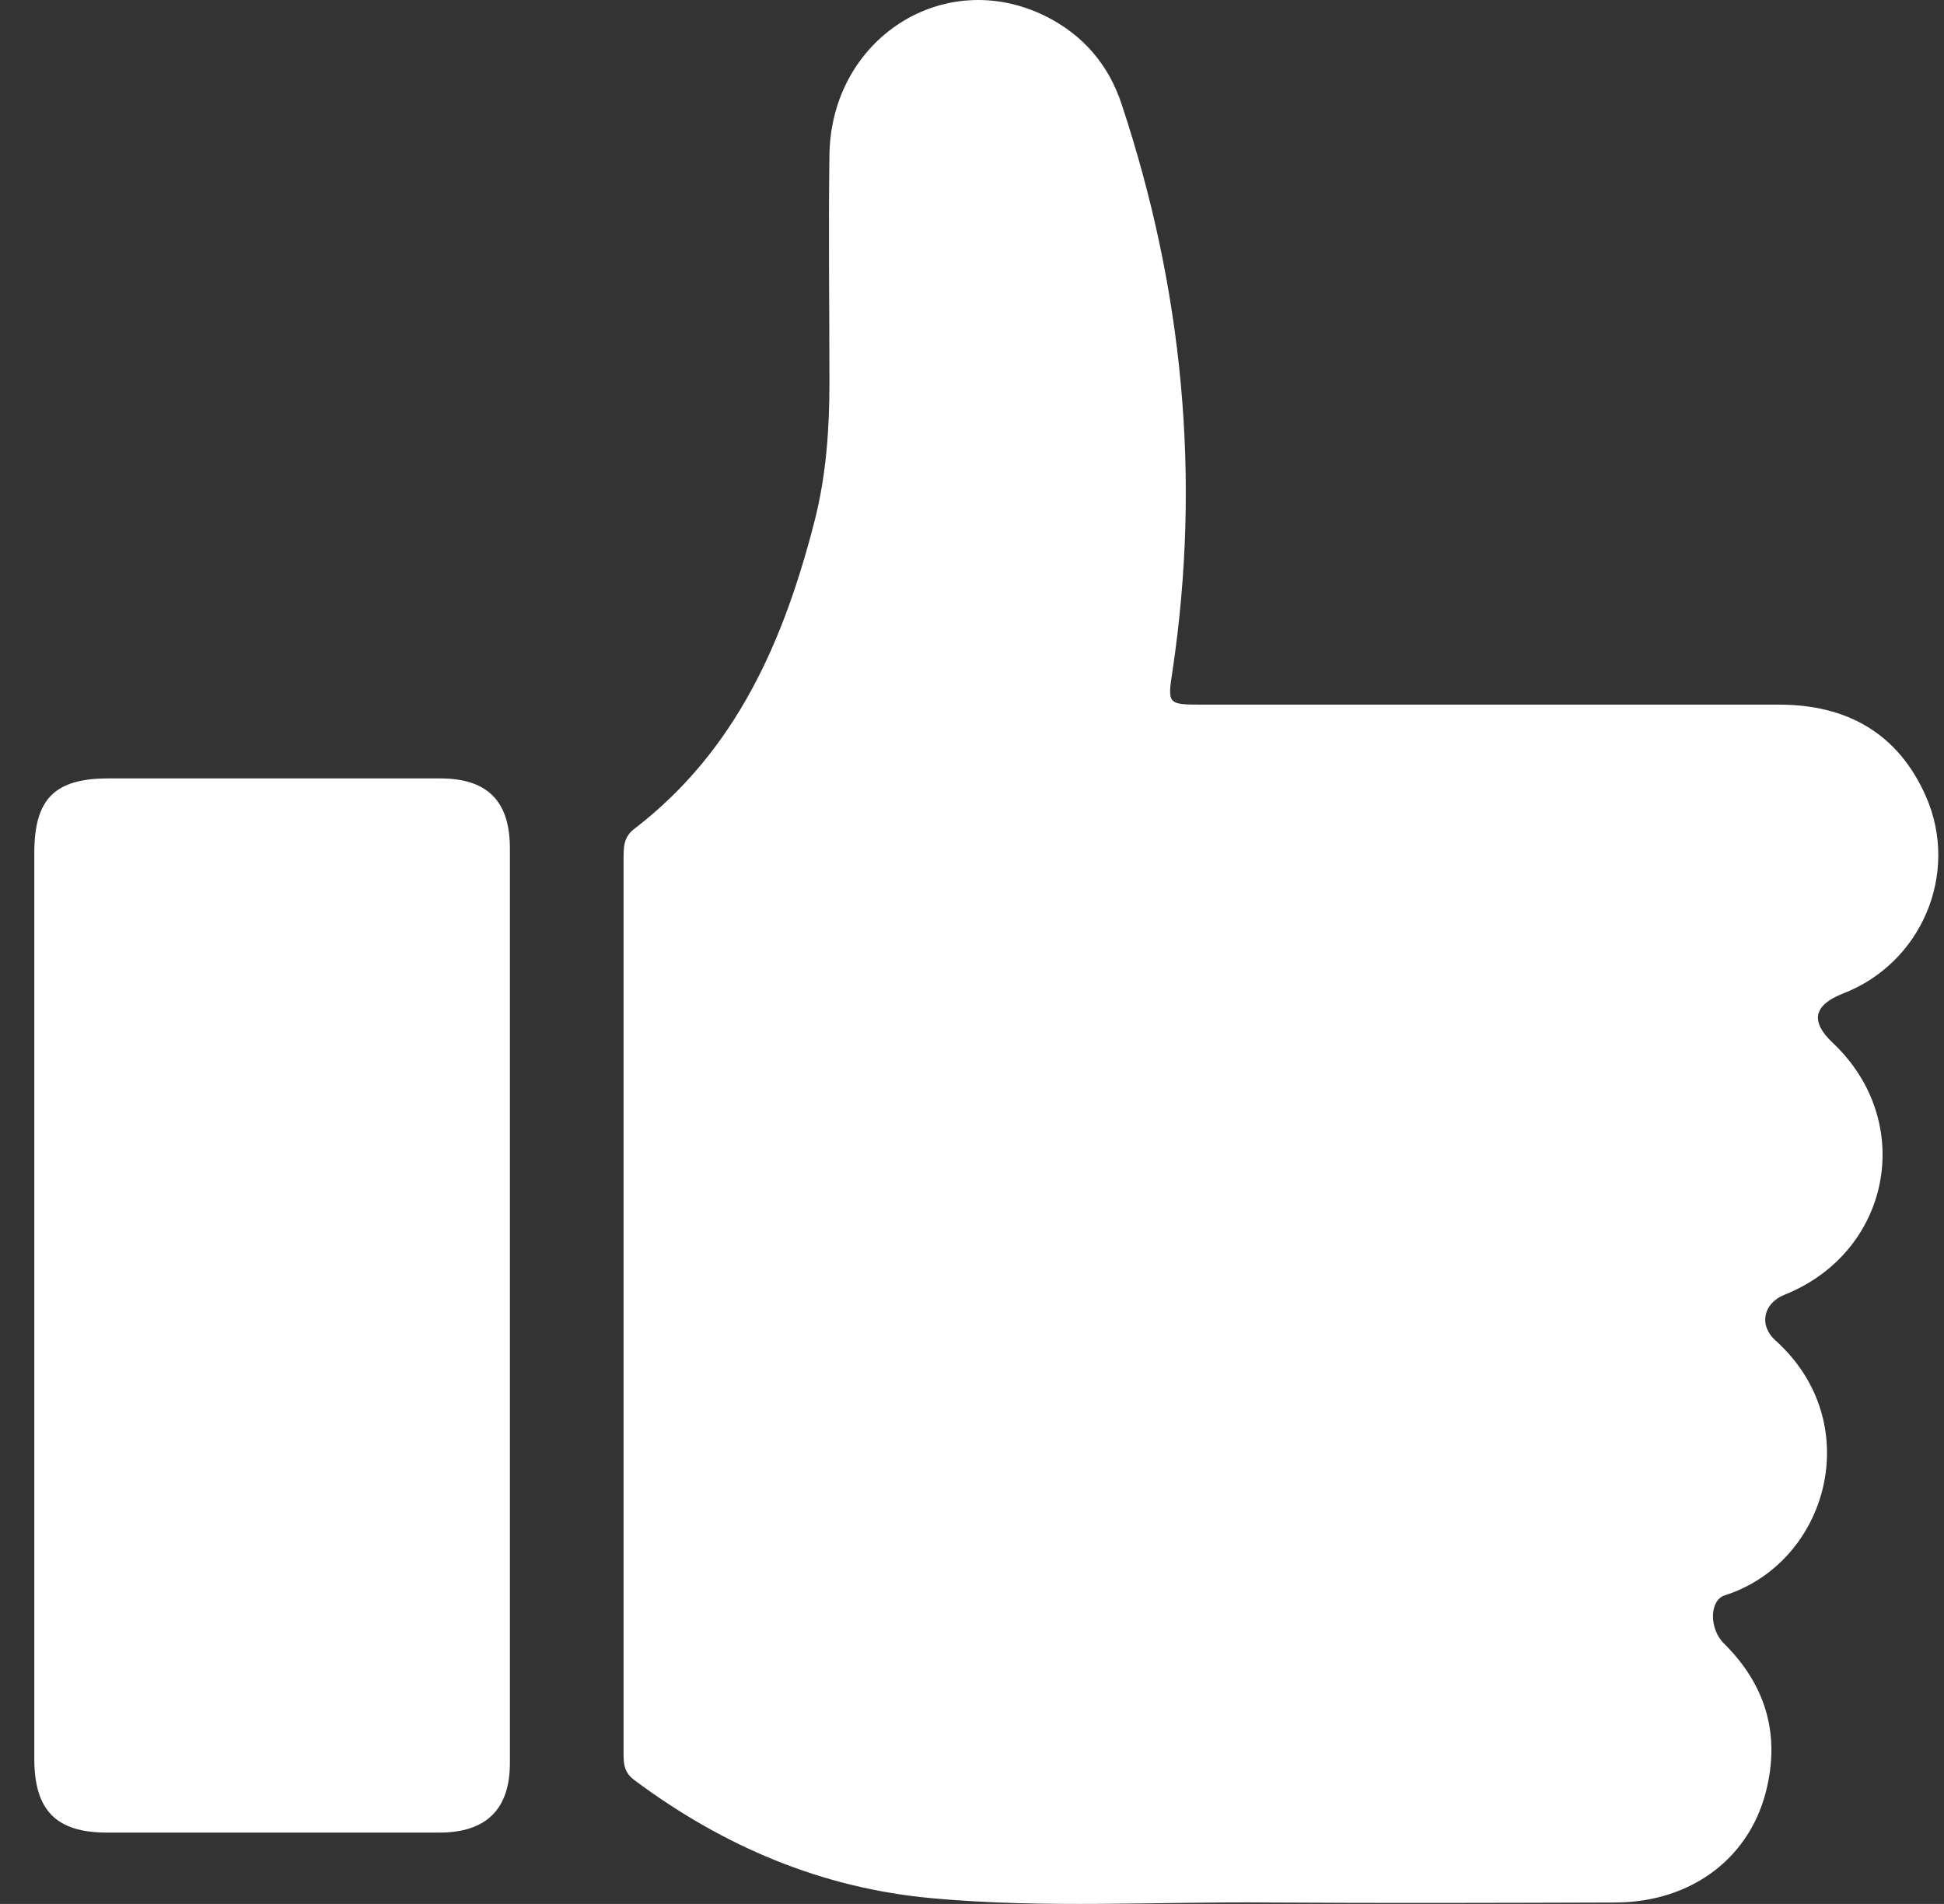
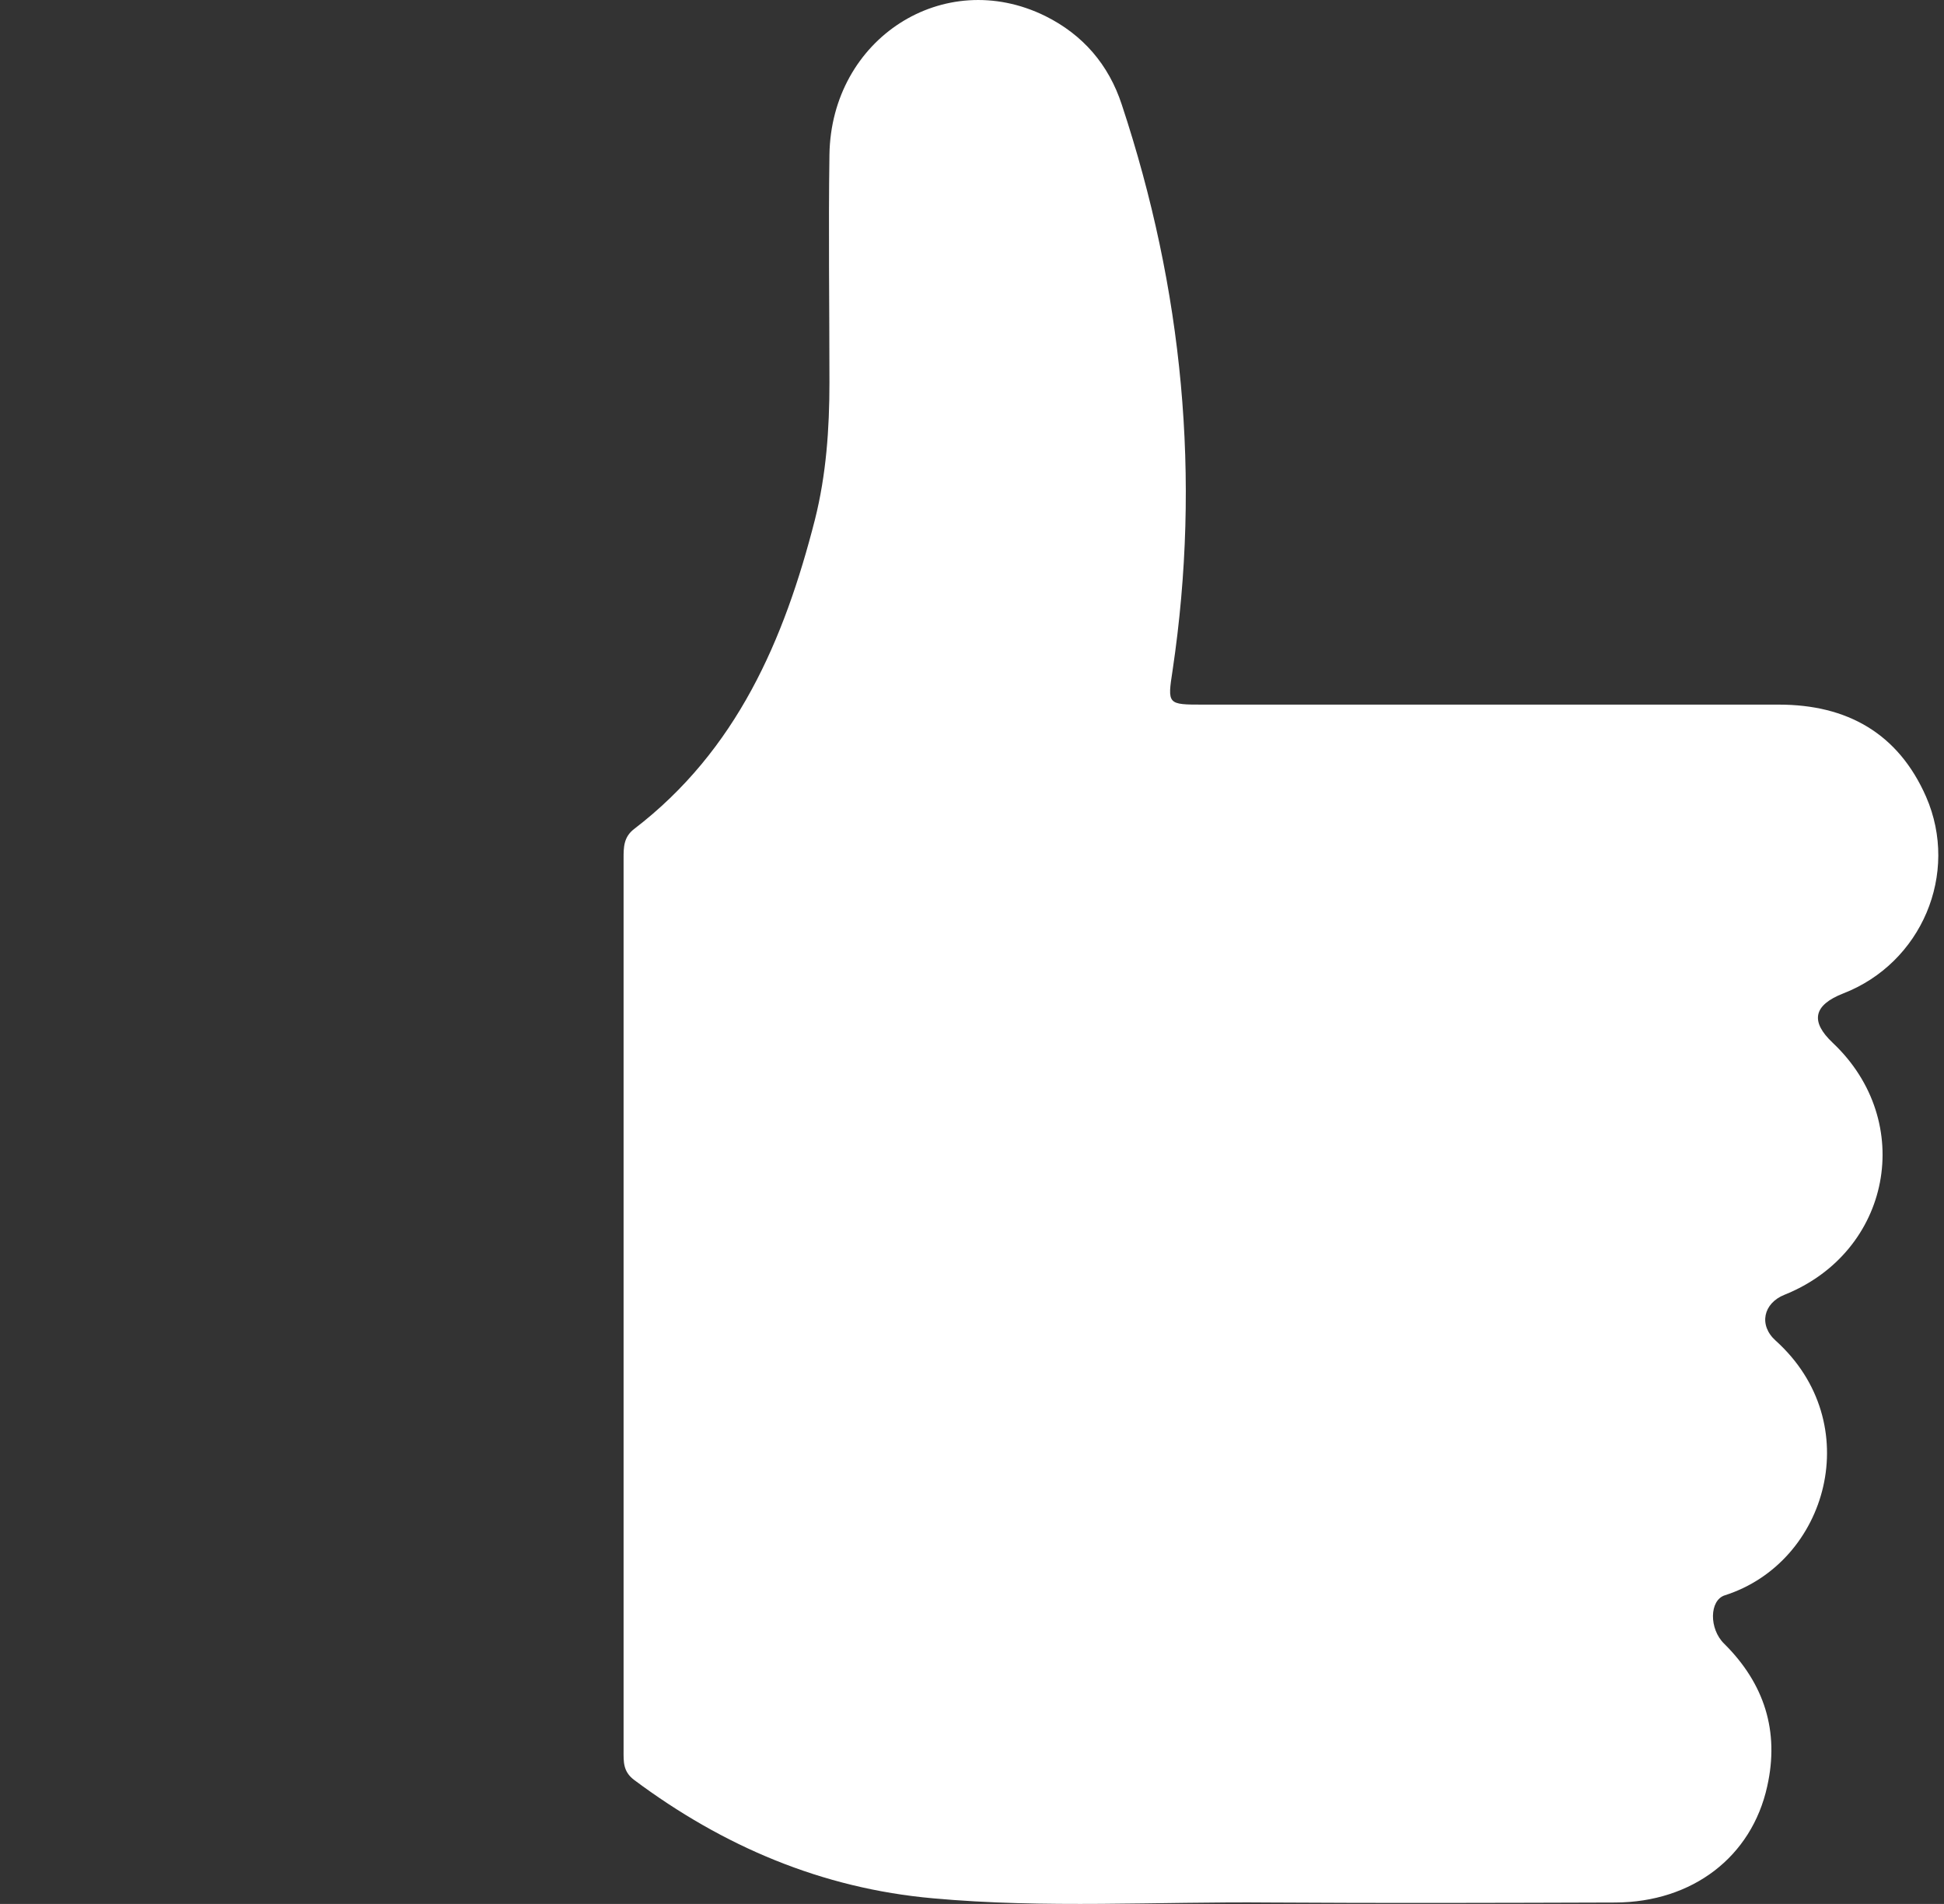
<svg xmlns="http://www.w3.org/2000/svg" width="48" height="47" viewBox="0 0 48 47" fill="none">
  <rect x="0" y="0" width="48" height="47" fill="#333333" stroke="none" />
  <path d="M15.397 32.215C15.397 28.544 15.397 24.865 15.397 21.195C15.397 20.916 15.397 20.663 15.659 20.463C18.187 18.527 19.364 15.799 20.122 12.826C20.401 11.719 20.48 10.585 20.48 9.443C20.48 7.569 20.453 5.694 20.48 3.82C20.523 0.952 23.304 -0.835 25.806 0.394C26.739 0.856 27.376 1.597 27.698 2.582C29.206 7.133 29.66 11.788 28.954 16.54C28.823 17.394 28.823 17.394 29.712 17.394C34.446 17.394 39.188 17.394 43.922 17.394C45.605 17.394 46.869 18.1 47.558 19.669C48.386 21.57 47.444 23.776 45.509 24.525C44.777 24.813 44.69 25.214 45.256 25.746C47.314 27.69 46.695 30.907 44.062 31.962C43.539 32.171 43.417 32.712 43.844 33.095C46.102 35.127 45.134 38.57 42.589 39.381C42.205 39.503 42.196 40.209 42.571 40.575C43.565 41.56 43.94 42.737 43.635 44.097C43.251 45.841 41.786 46.957 39.886 46.965C37.044 46.974 34.193 46.983 31.351 46.965C28.579 46.939 25.806 47.114 23.034 46.861C20.297 46.617 17.856 45.579 15.659 43.94C15.38 43.731 15.397 43.487 15.397 43.208C15.397 39.538 15.397 35.859 15.397 32.188V32.215Z" fill="white" />
-   <path d="M0.847 32.18C0.847 28.475 0.847 24.761 0.847 21.056C0.847 19.73 1.344 19.216 2.669 19.216C5.406 19.216 8.135 19.216 10.872 19.216C12.032 19.216 12.59 19.774 12.59 20.942C12.59 28.466 12.59 35.998 12.59 43.522C12.59 44.664 12.006 45.239 10.846 45.239C8.109 45.239 5.38 45.239 2.643 45.239C1.387 45.239 0.847 44.69 0.847 43.417C0.847 39.669 0.847 35.928 0.847 32.18Z" fill="white" />
</svg>